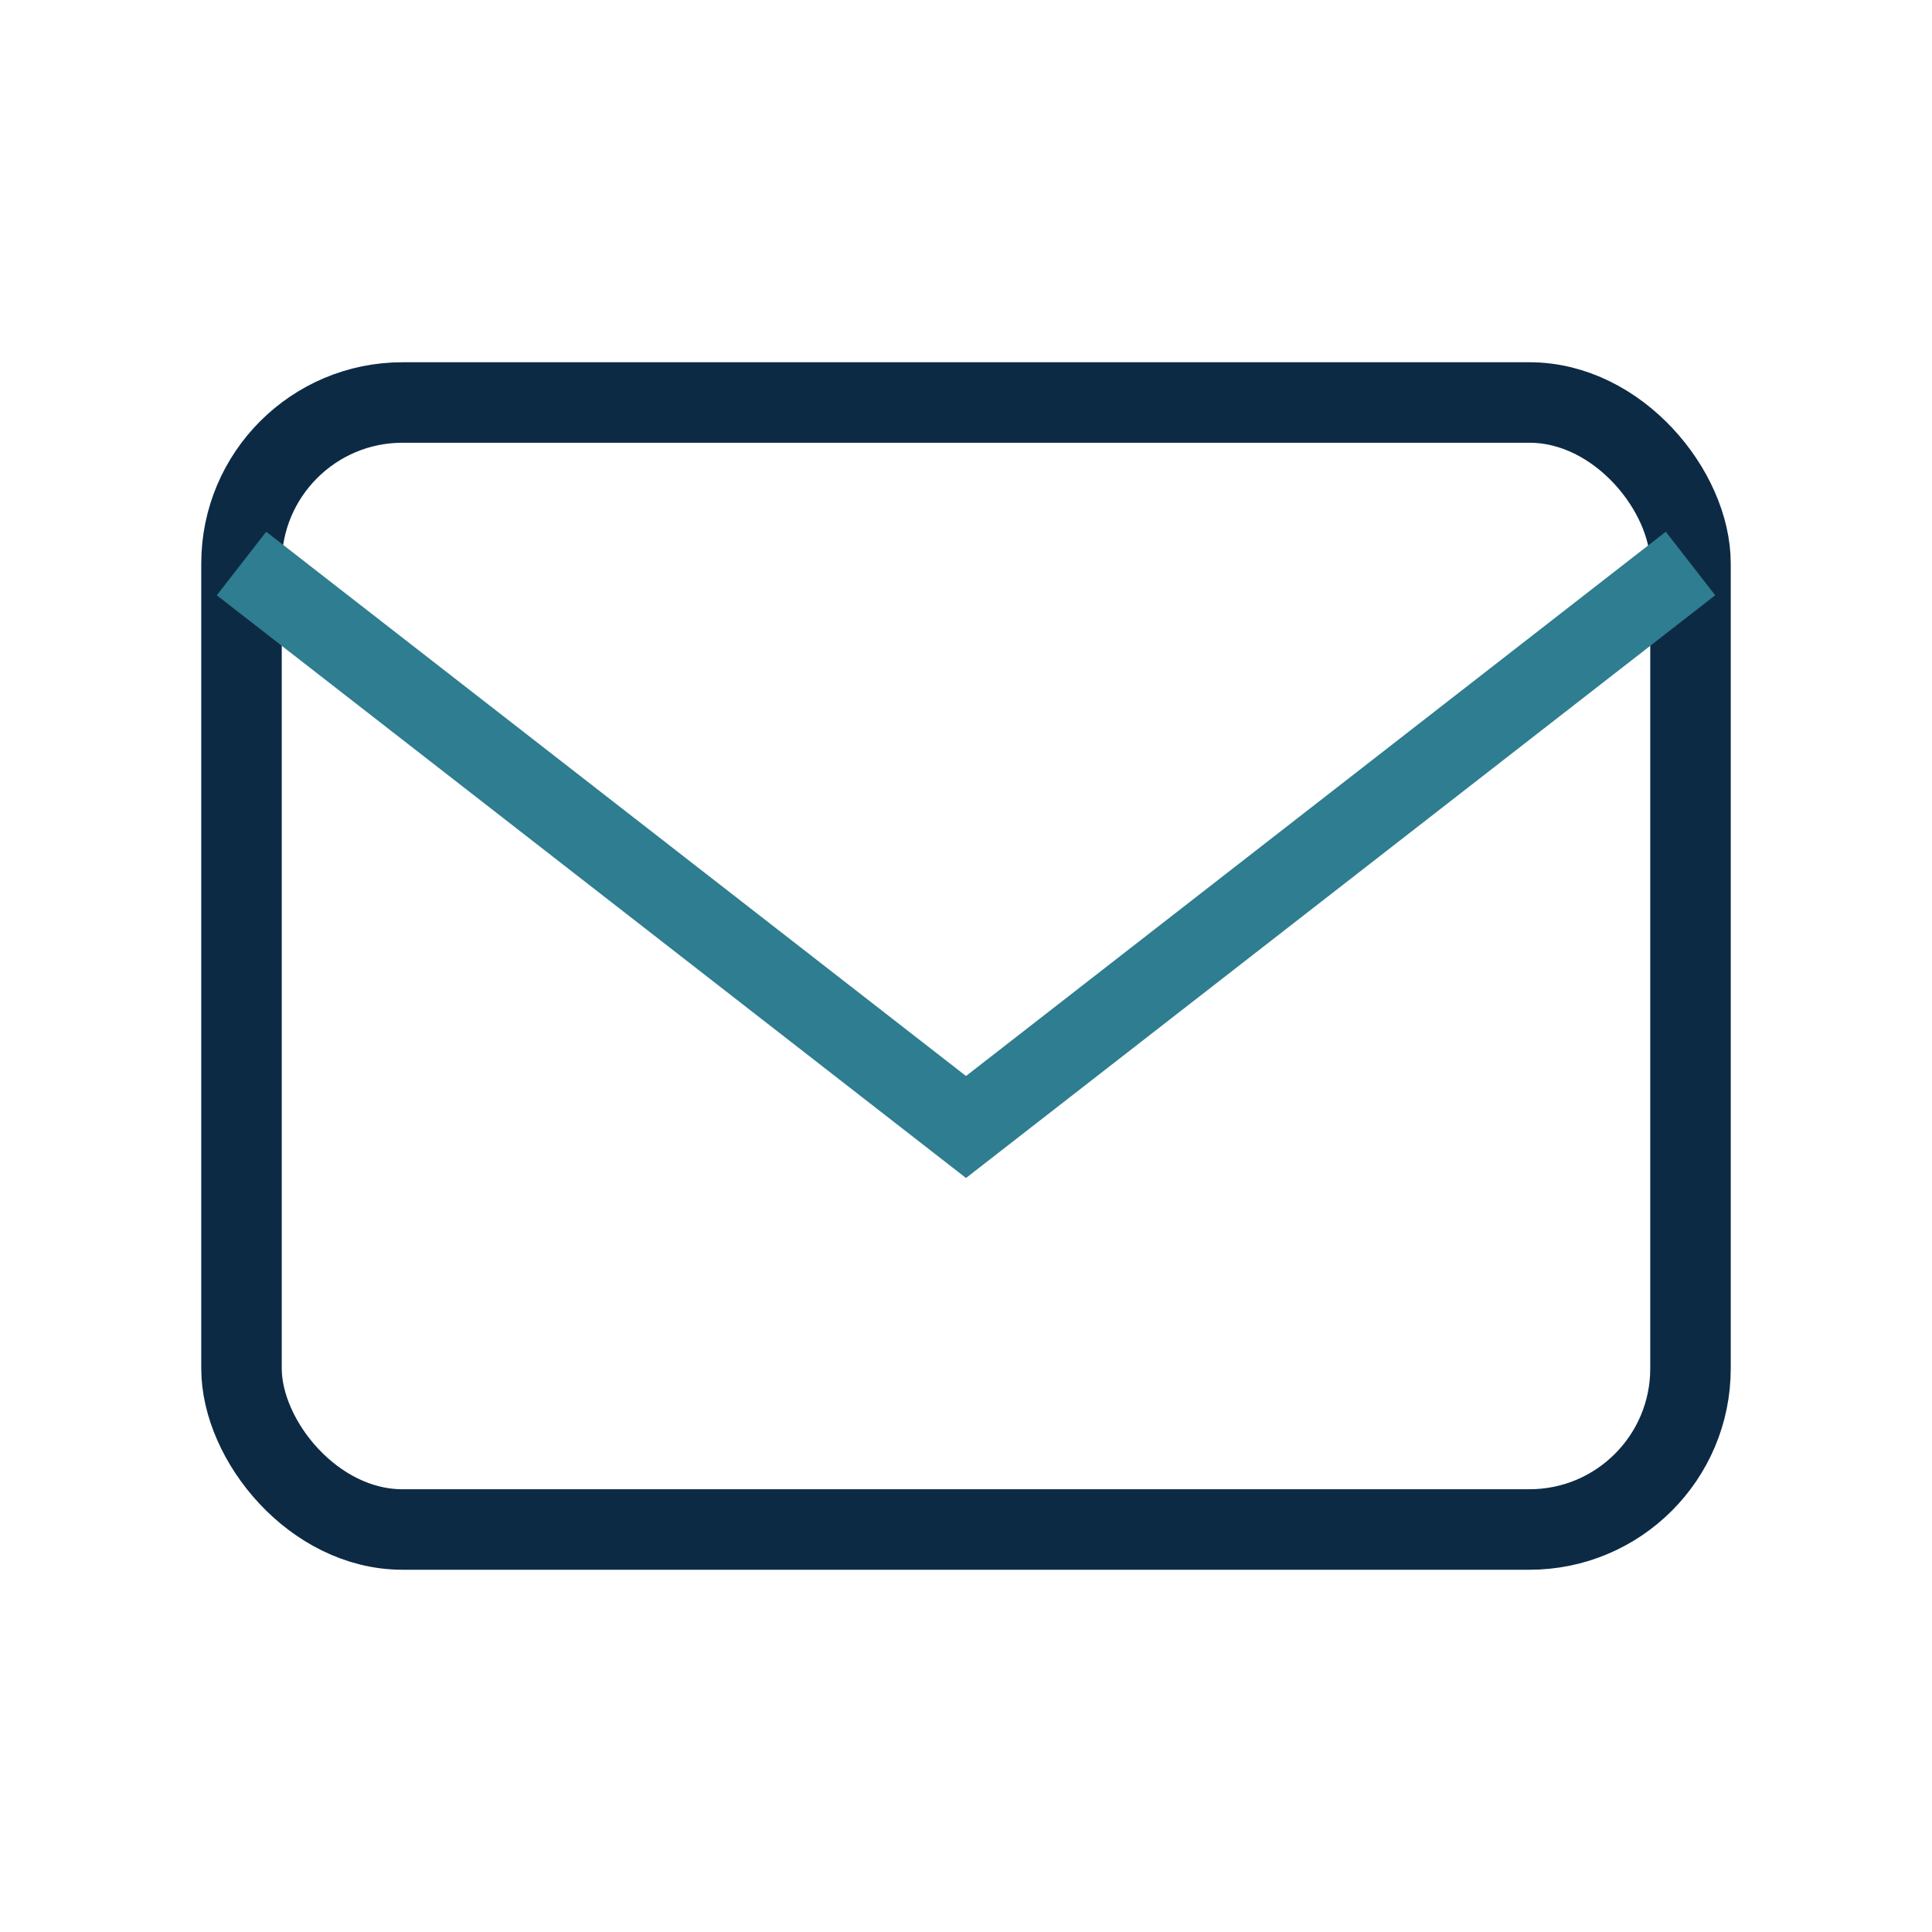
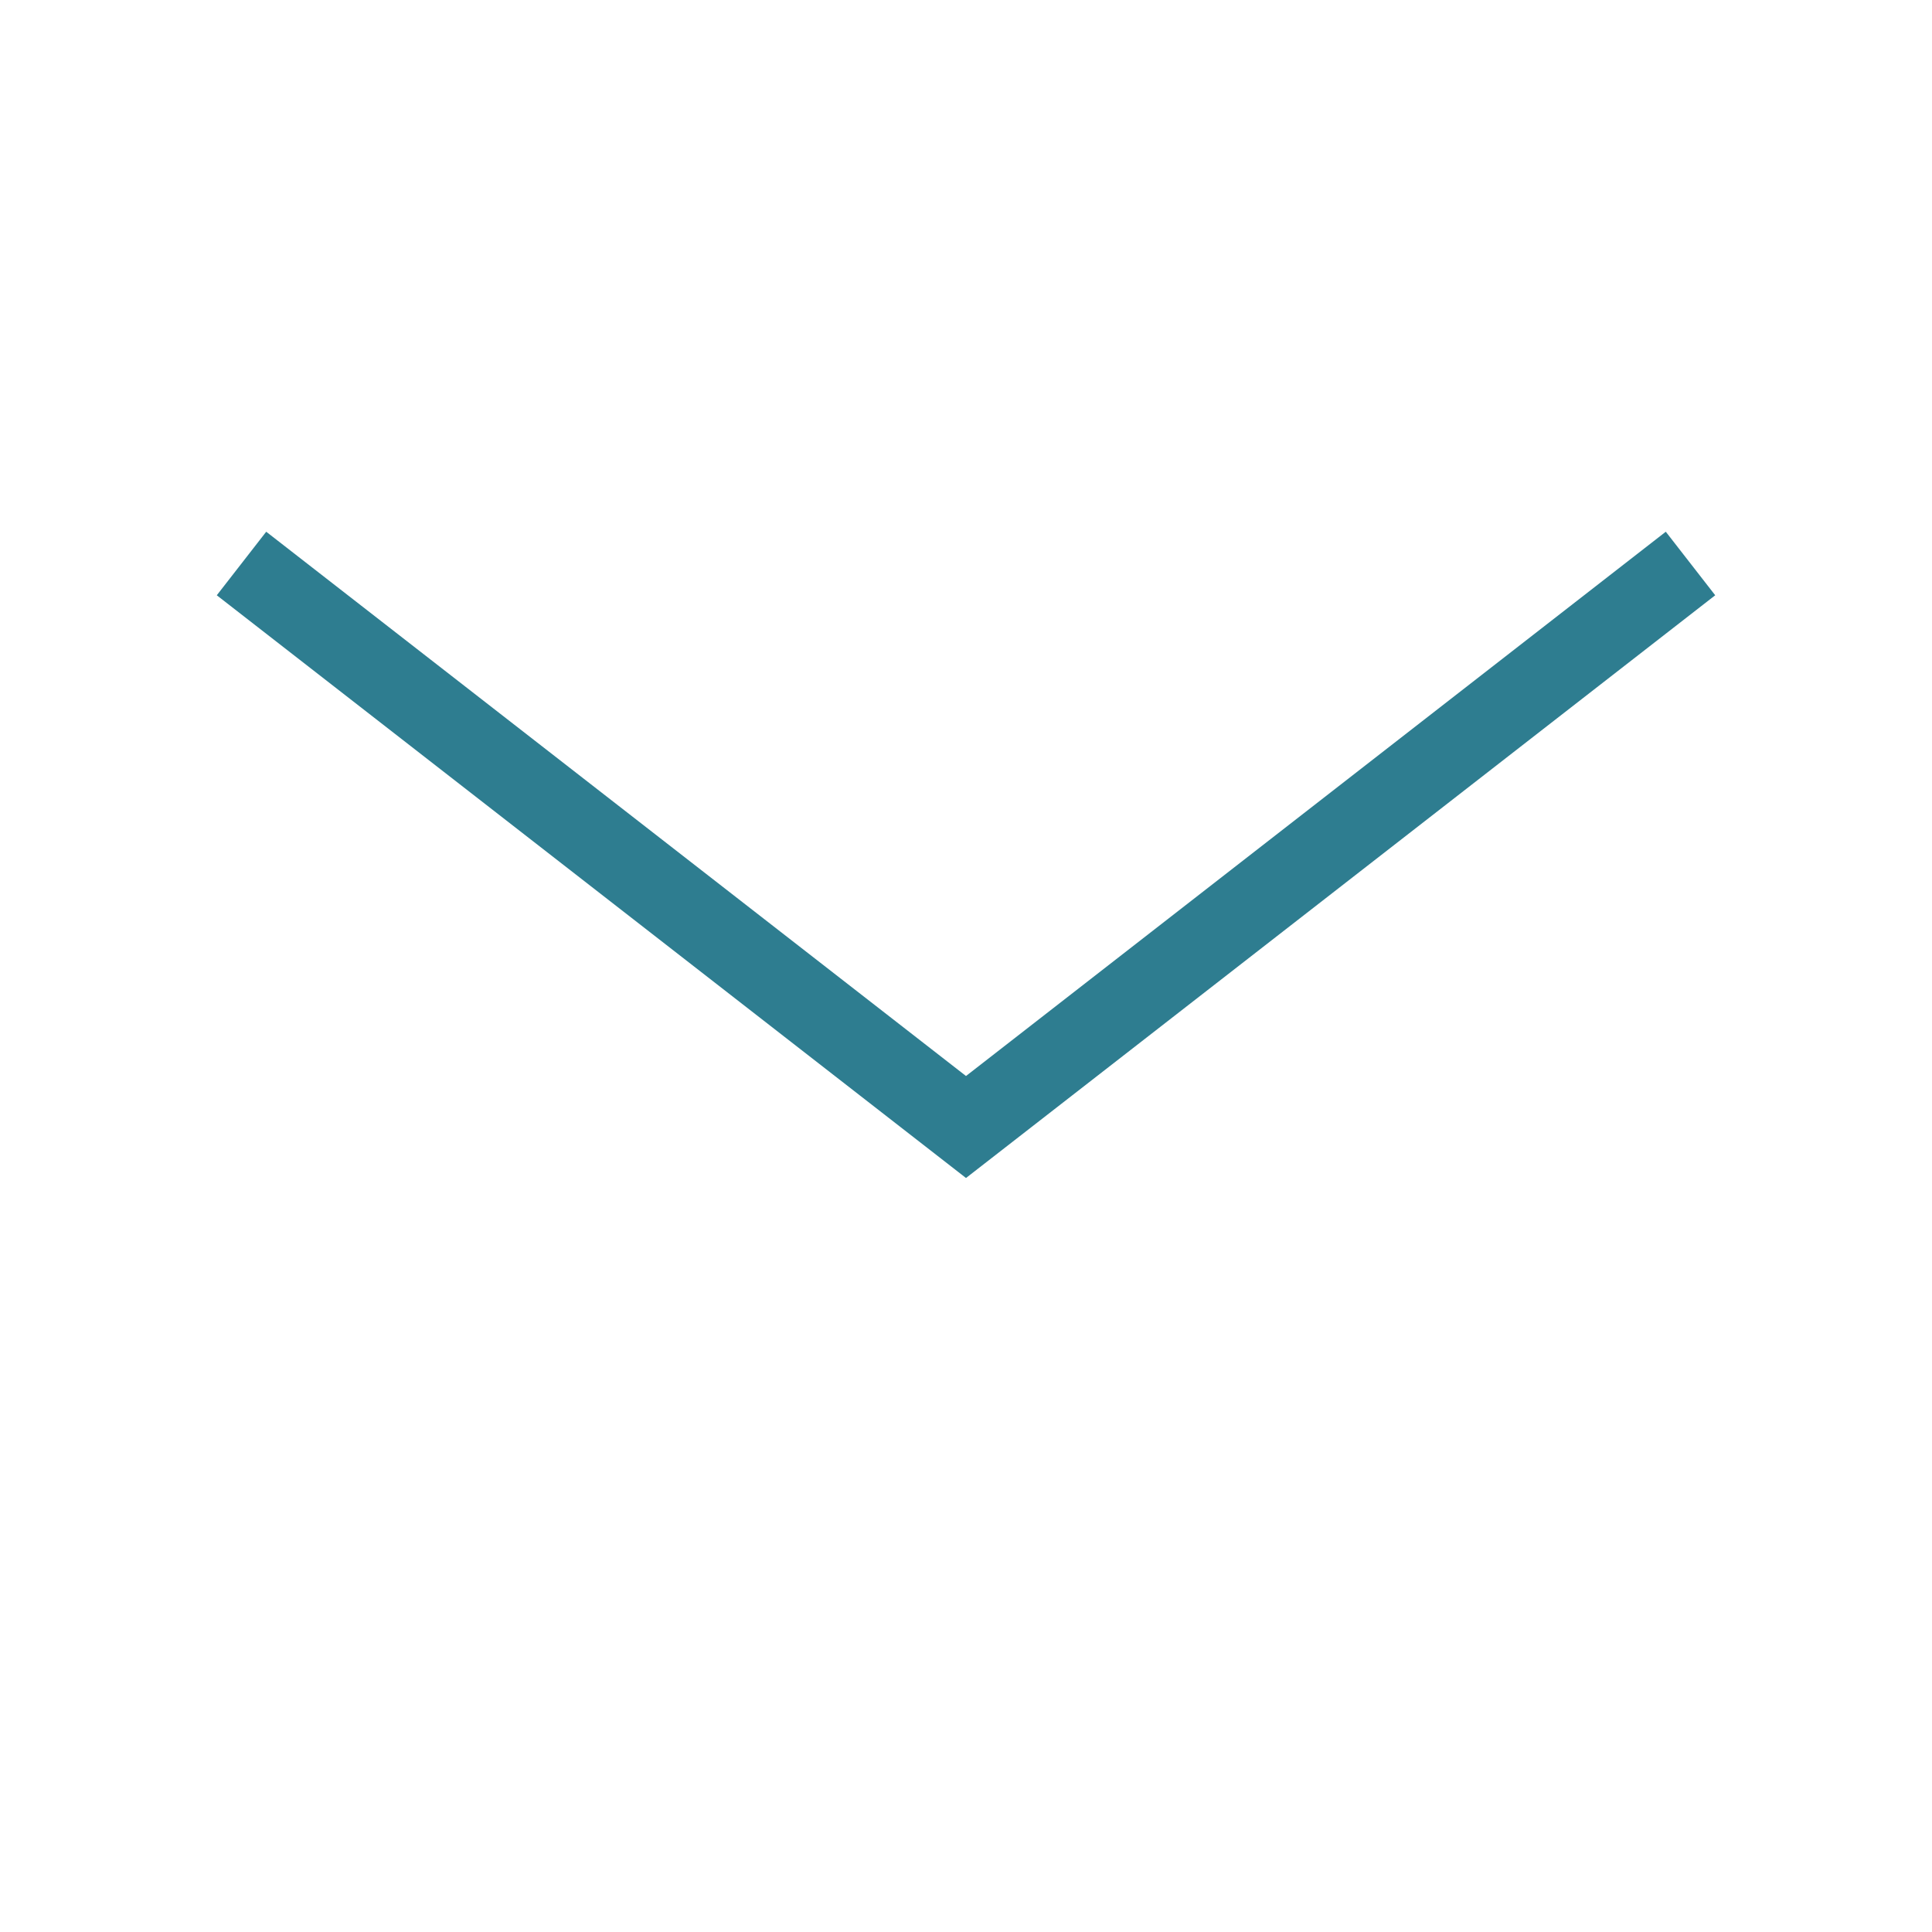
<svg xmlns="http://www.w3.org/2000/svg" width="24" height="24" viewBox="0 0 24 24">
-   <rect x="3" y="5" width="18" height="14" rx="2" fill="none" stroke="#0D2A45" />
  <path d="M3 7l9 7 9-7" fill="none" stroke="#2E7D90" />
</svg>